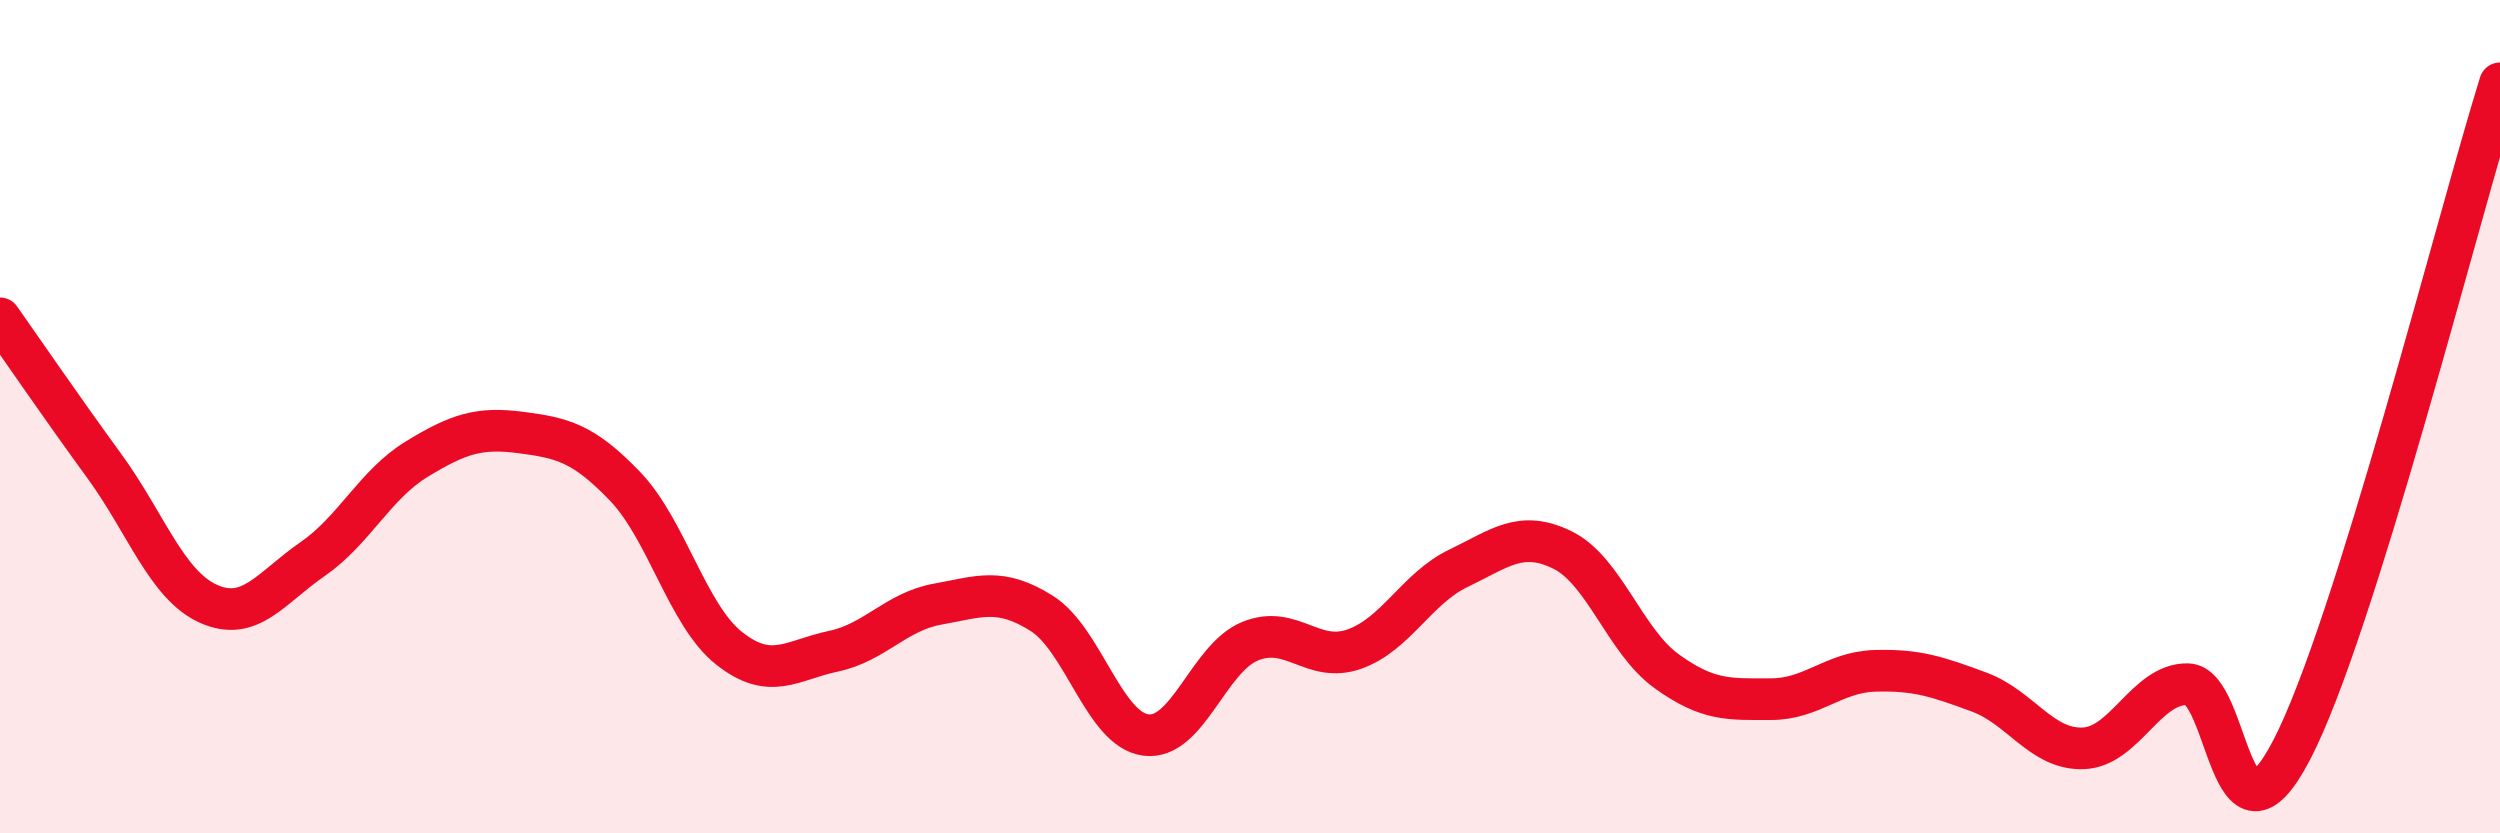
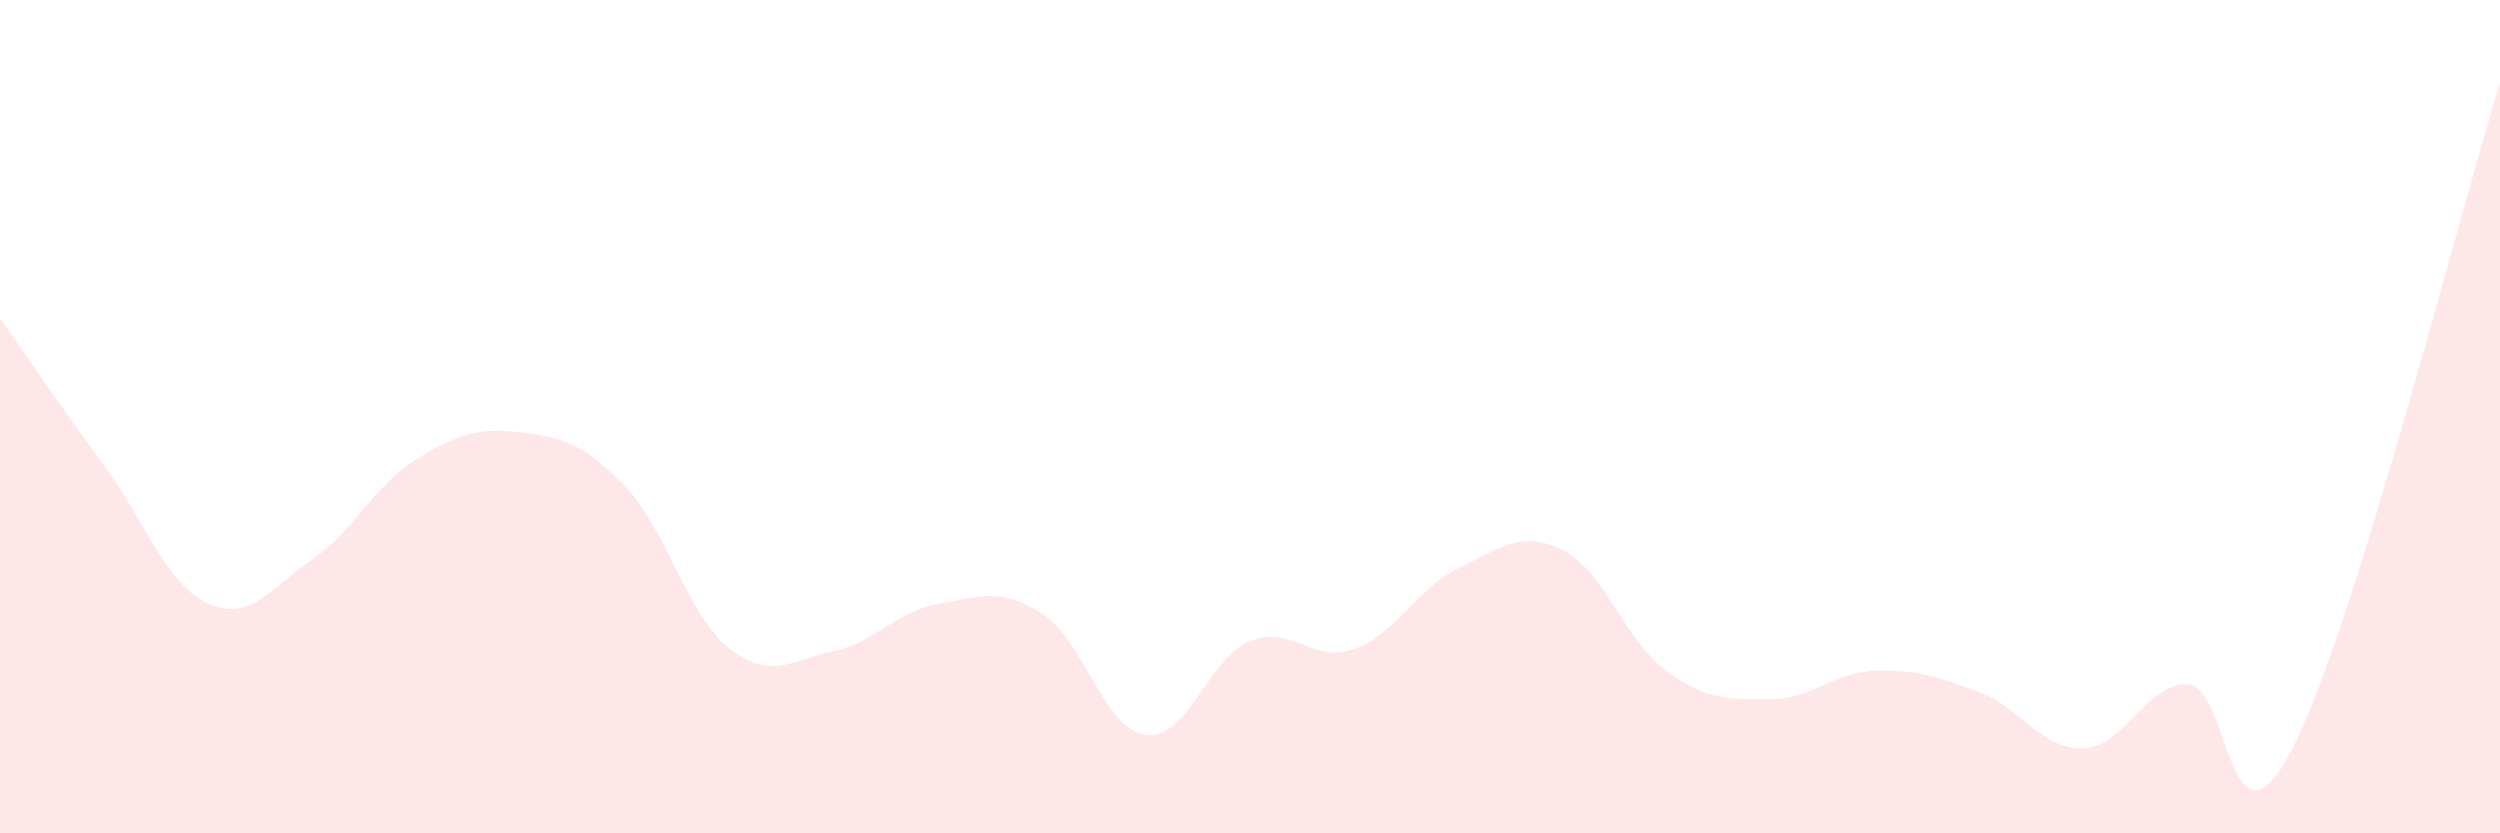
<svg xmlns="http://www.w3.org/2000/svg" width="60" height="20" viewBox="0 0 60 20">
  <path d="M 0,7.64 C 0.5,8.35 1.5,9.81 2.5,11.18 C 3.5,12.55 4,14.04 5,14.49 C 6,14.94 6.5,14.11 7.5,13.42 C 8.5,12.73 9,11.63 10,11.02 C 11,10.41 11.5,10.25 12.5,10.38 C 13.5,10.51 14,10.63 15,11.67 C 16,12.71 16.5,14.77 17.5,15.56 C 18.5,16.35 19,15.84 20,15.63 C 21,15.42 21.5,14.68 22.5,14.5 C 23.5,14.32 24,14.09 25,14.72 C 26,15.35 26.5,17.51 27.5,17.64 C 28.5,17.77 29,15.8 30,15.39 C 31,14.98 31.5,15.93 32.5,15.58 C 33.5,15.23 34,14.12 35,13.64 C 36,13.16 36.5,12.71 37.5,13.2 C 38.5,13.69 39,15.39 40,16.11 C 41,16.83 41.5,16.78 42.5,16.78 C 43.5,16.78 44,16.13 45,16.1 C 46,16.07 46.5,16.24 47.5,16.61 C 48.5,16.98 49,18 50,17.96 C 51,17.92 51.5,16.41 52.5,16.42 C 53.5,16.43 53.5,20.88 55,18 C 56.5,15.12 59,5.2 60,2L60 20L0 20Z" fill="#EB0A25" opacity="0.1" stroke-linecap="round" stroke-linejoin="round" />
-   <path d="M 0,7.64 C 0.5,8.35 1.5,9.81 2.5,11.18 C 3.5,12.55 4,14.04 5,14.49 C 6,14.94 6.5,14.11 7.5,13.42 C 8.5,12.73 9,11.63 10,11.02 C 11,10.41 11.5,10.25 12.5,10.38 C 13.5,10.51 14,10.63 15,11.67 C 16,12.71 16.5,14.77 17.5,15.56 C 18.5,16.35 19,15.84 20,15.63 C 21,15.42 21.5,14.68 22.5,14.5 C 23.5,14.32 24,14.09 25,14.72 C 26,15.35 26.5,17.51 27.5,17.64 C 28.5,17.77 29,15.8 30,15.39 C 31,14.98 31.5,15.93 32.5,15.58 C 33.5,15.23 34,14.12 35,13.64 C 36,13.16 36.5,12.71 37.5,13.2 C 38.5,13.69 39,15.39 40,16.11 C 41,16.83 41.5,16.78 42.5,16.78 C 43.5,16.78 44,16.13 45,16.1 C 46,16.07 46.5,16.24 47.5,16.61 C 48.5,16.98 49,18 50,17.96 C 51,17.92 51.5,16.41 52.5,16.42 C 53.5,16.43 53.5,20.88 55,18 C 56.5,15.12 59,5.2 60,2" stroke="#EB0A25" stroke-width="1" fill="none" stroke-linecap="round" stroke-linejoin="round" />
</svg>